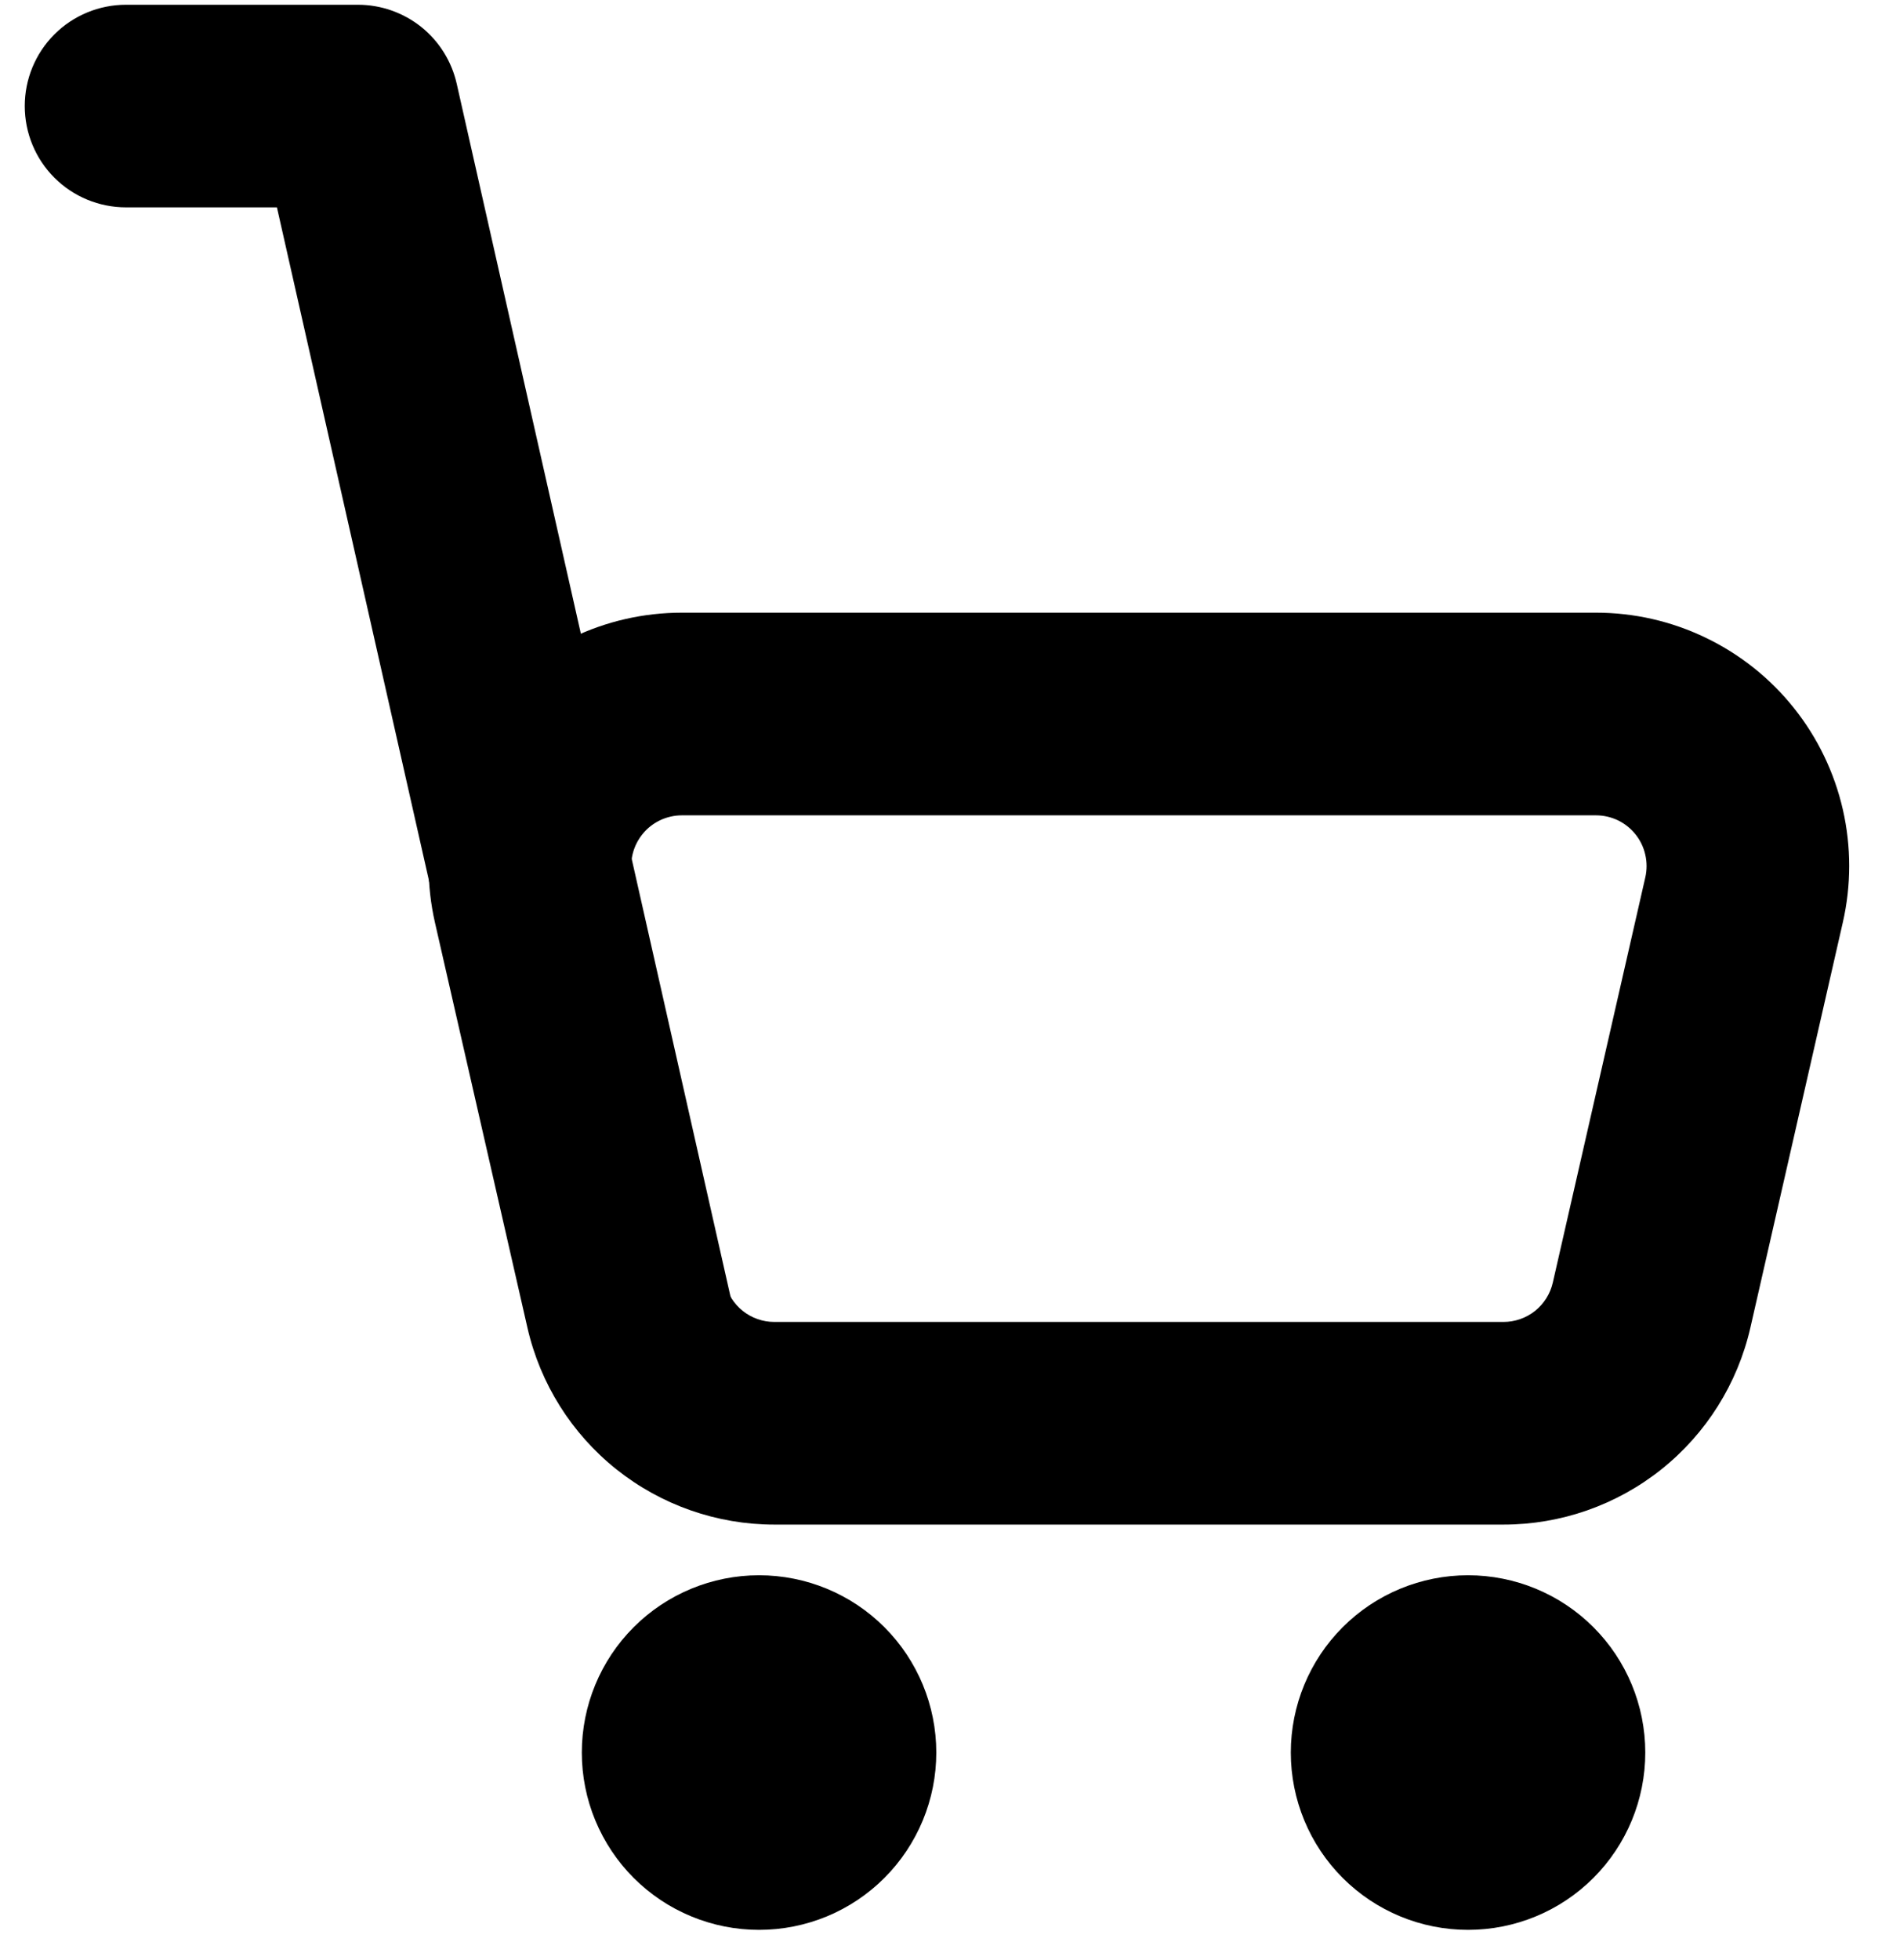
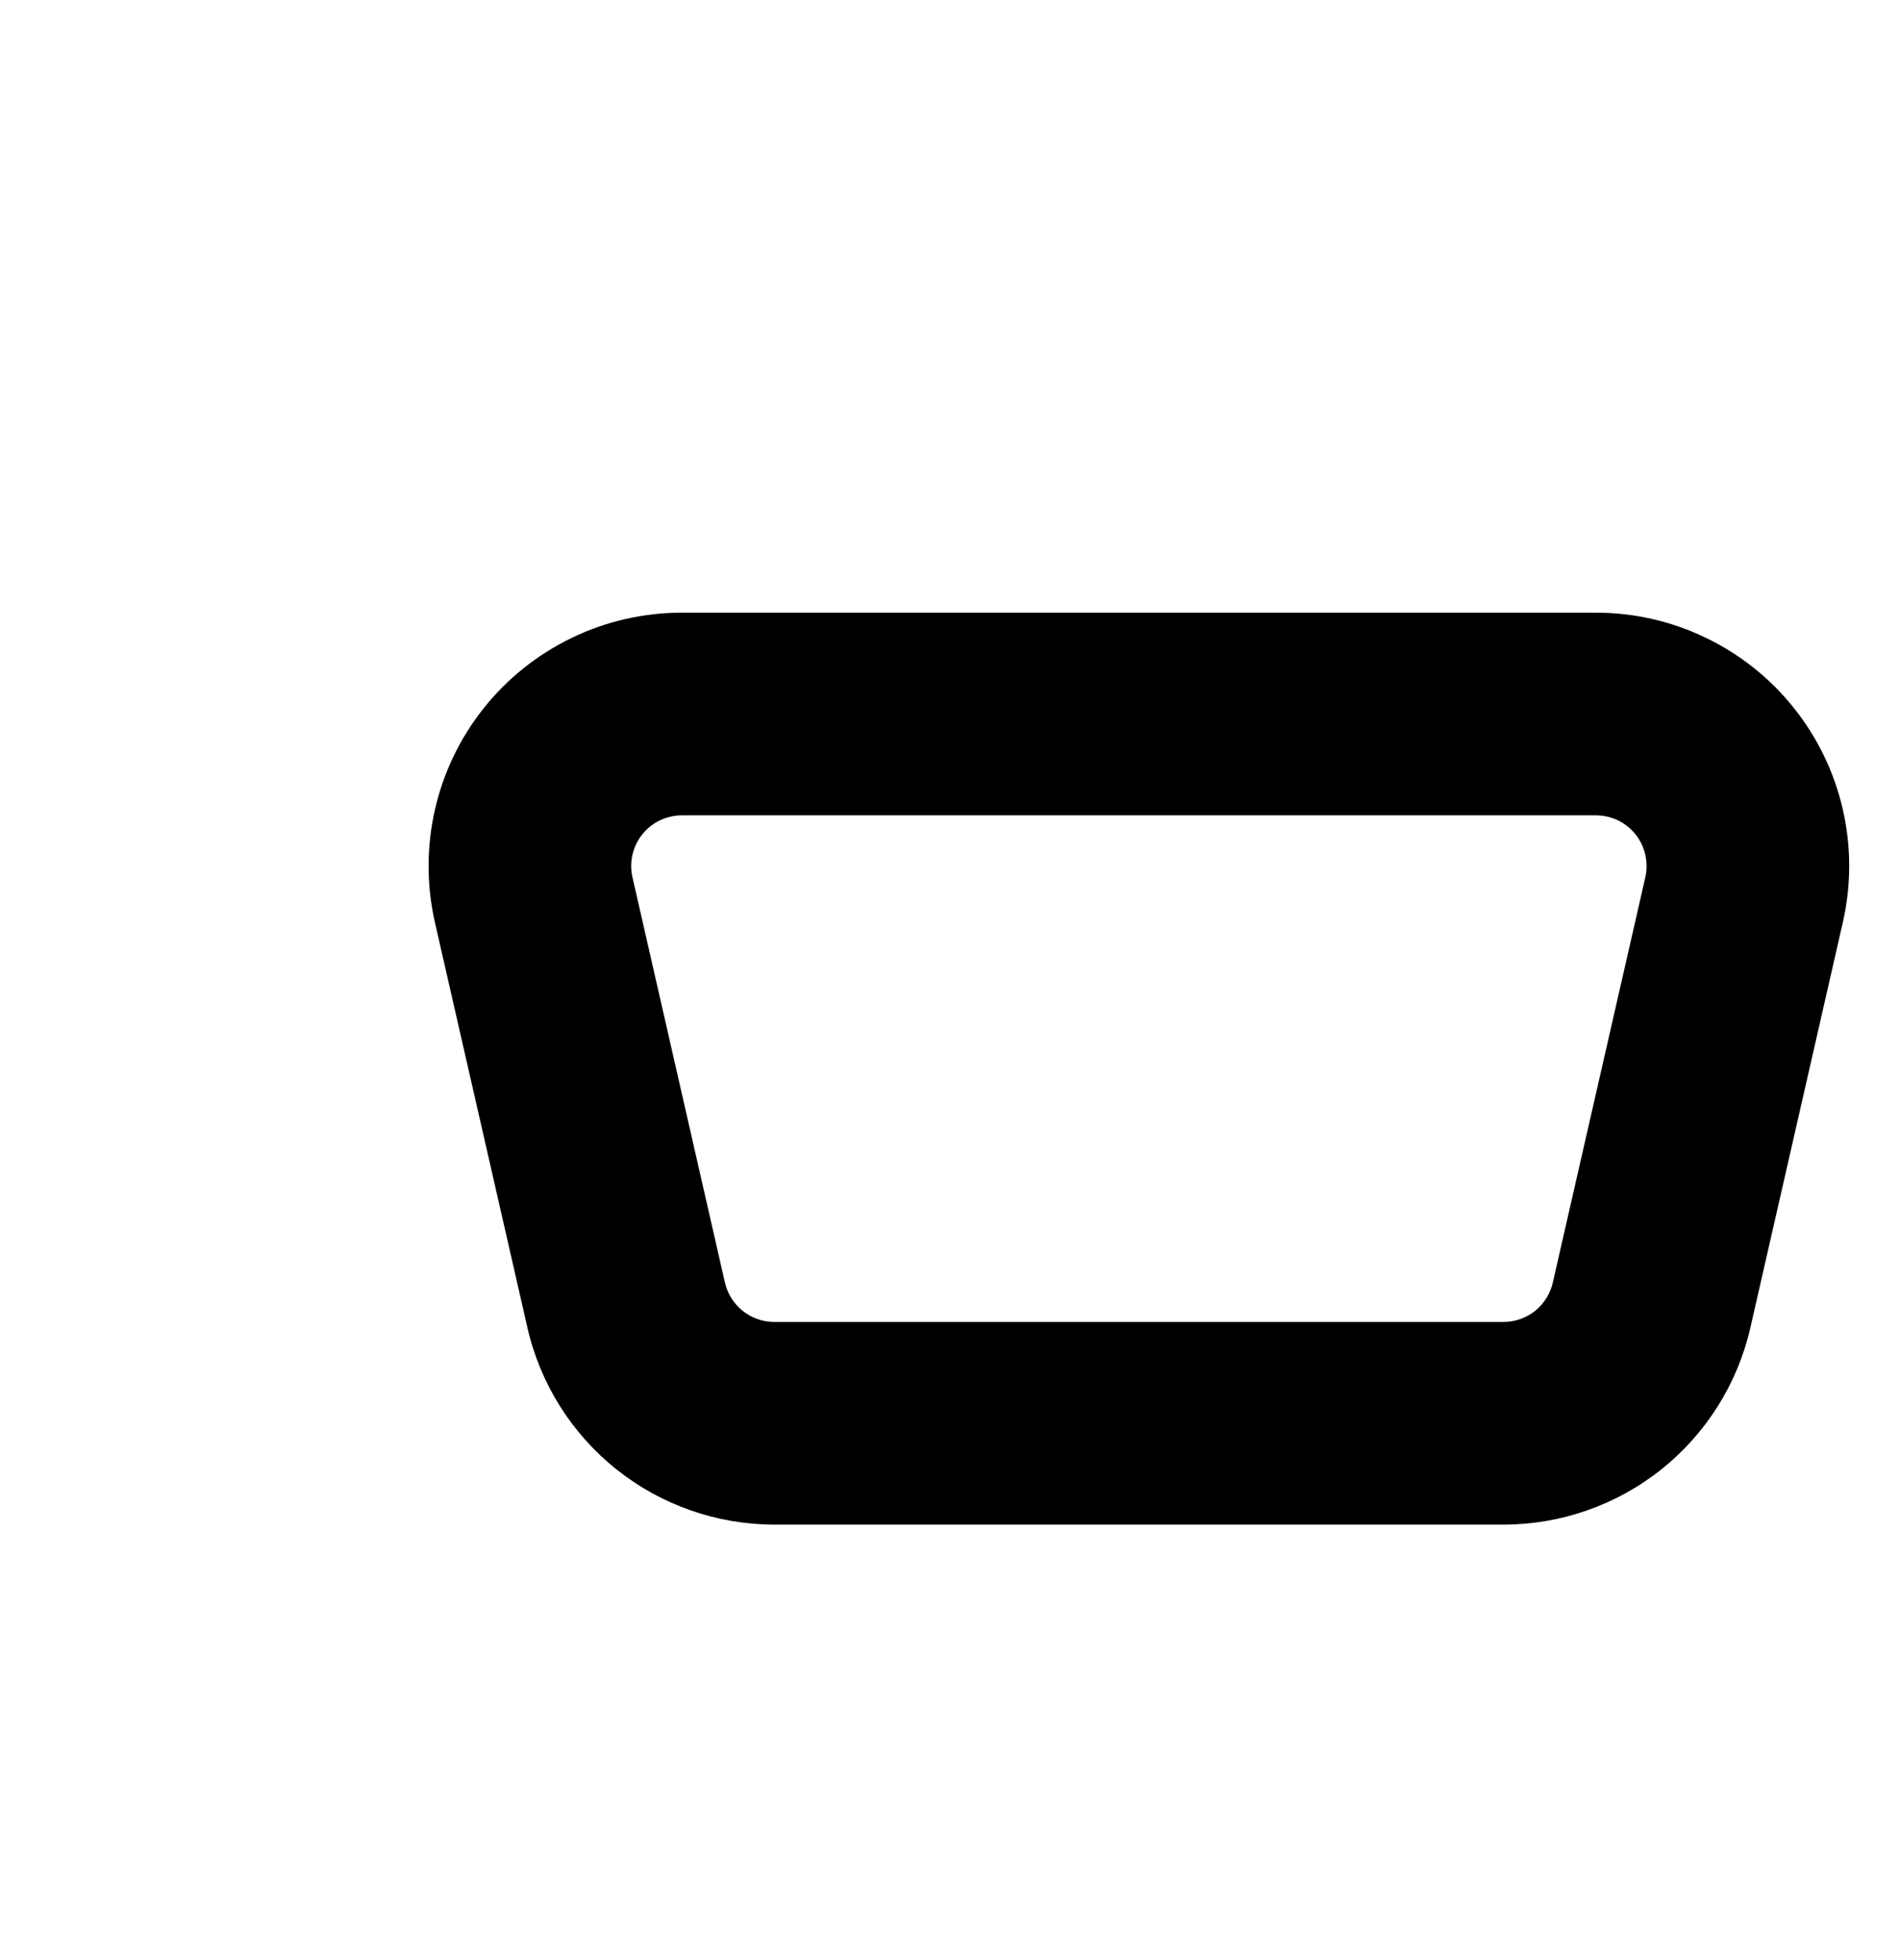
<svg xmlns="http://www.w3.org/2000/svg" width="32" height="33" viewBox="0 0 32 33" fill="none">
  <path fill-rule="evenodd" clip-rule="evenodd" d="M26.88 10.315H11.483C10.842 10.315 10.209 10.459 9.632 10.738C9.055 11.016 8.548 11.42 8.148 11.921C7.749 12.422 7.467 13.007 7.325 13.632C7.183 14.256 7.183 14.905 7.325 15.53L8.883 22.353C9.098 23.295 9.627 24.136 10.382 24.738C11.138 25.34 12.076 25.668 13.042 25.668H25.322C26.288 25.668 27.226 25.34 27.981 24.738C28.736 24.136 29.264 23.295 29.48 22.353L31.037 15.53C31.18 14.905 31.18 14.256 31.038 13.632C30.895 13.007 30.614 12.422 30.214 11.921C29.815 11.42 29.308 11.016 28.73 10.738C28.153 10.459 27.521 10.315 26.88 10.315ZM11.293 13.749C11.355 13.734 11.419 13.727 11.483 13.727H26.88C27.008 13.727 27.134 13.756 27.25 13.811C27.365 13.867 27.466 13.948 27.546 14.048C27.626 14.148 27.682 14.265 27.71 14.39C27.739 14.514 27.739 14.644 27.711 14.769L26.153 21.592C26.11 21.781 26.005 21.949 25.854 22.07C25.703 22.19 25.515 22.256 25.322 22.256H13.04C12.847 22.256 12.66 22.19 12.509 22.07C12.358 21.949 12.252 21.781 12.209 21.592L10.652 14.769C10.602 14.549 10.641 14.318 10.762 14.126C10.882 13.935 11.073 13.799 11.293 13.749Z" fill="black" />
-   <path d="M4.664 3.491H2.122C1.67 3.491 1.236 3.312 0.916 2.992C0.596 2.672 0.417 2.238 0.417 1.785C0.417 1.333 0.596 0.899 0.916 0.579C1.236 0.259 1.67 0.08 2.122 0.08L6.029 0.08C6.416 0.08 6.791 0.212 7.094 0.453C7.396 0.695 7.607 1.033 7.692 1.41L12.315 21.881C12.372 22.102 12.384 22.332 12.351 22.558C12.317 22.784 12.239 23.001 12.12 23.196C12.001 23.391 11.844 23.561 11.658 23.694C11.472 23.827 11.262 23.922 11.039 23.972C10.816 24.022 10.585 24.027 10.36 23.987C10.136 23.946 9.921 23.861 9.73 23.736C9.539 23.61 9.374 23.448 9.247 23.259C9.12 23.069 9.032 22.855 8.988 22.631L4.664 3.491ZM15.769 29.506C15.769 29.898 15.692 30.286 15.542 30.648C15.392 31.01 15.172 31.34 14.895 31.617C14.618 31.894 14.289 32.114 13.927 32.264C13.564 32.414 13.176 32.491 12.784 32.491C12.392 32.491 12.004 32.414 11.642 32.264C11.279 32.114 10.95 31.894 10.673 31.617C10.396 31.34 10.176 31.01 10.026 30.648C9.876 30.286 9.799 29.898 9.799 29.506C9.799 28.714 10.113 27.955 10.673 27.395C11.233 26.835 11.992 26.521 12.784 26.521C13.576 26.521 14.335 26.835 14.895 27.395C15.455 27.955 15.769 28.714 15.769 29.506ZM27.71 29.506C27.71 30.298 27.396 31.057 26.836 31.617C26.276 32.177 25.517 32.491 24.725 32.491C23.933 32.491 23.174 32.177 22.614 31.617C22.054 31.057 21.74 30.298 21.74 29.506C21.74 28.714 22.054 27.955 22.614 27.395C23.174 26.835 23.933 26.521 24.725 26.521C25.517 26.521 26.276 26.835 26.836 27.395C27.396 27.955 27.71 28.714 27.71 29.506Z" fill="black" />
</svg>